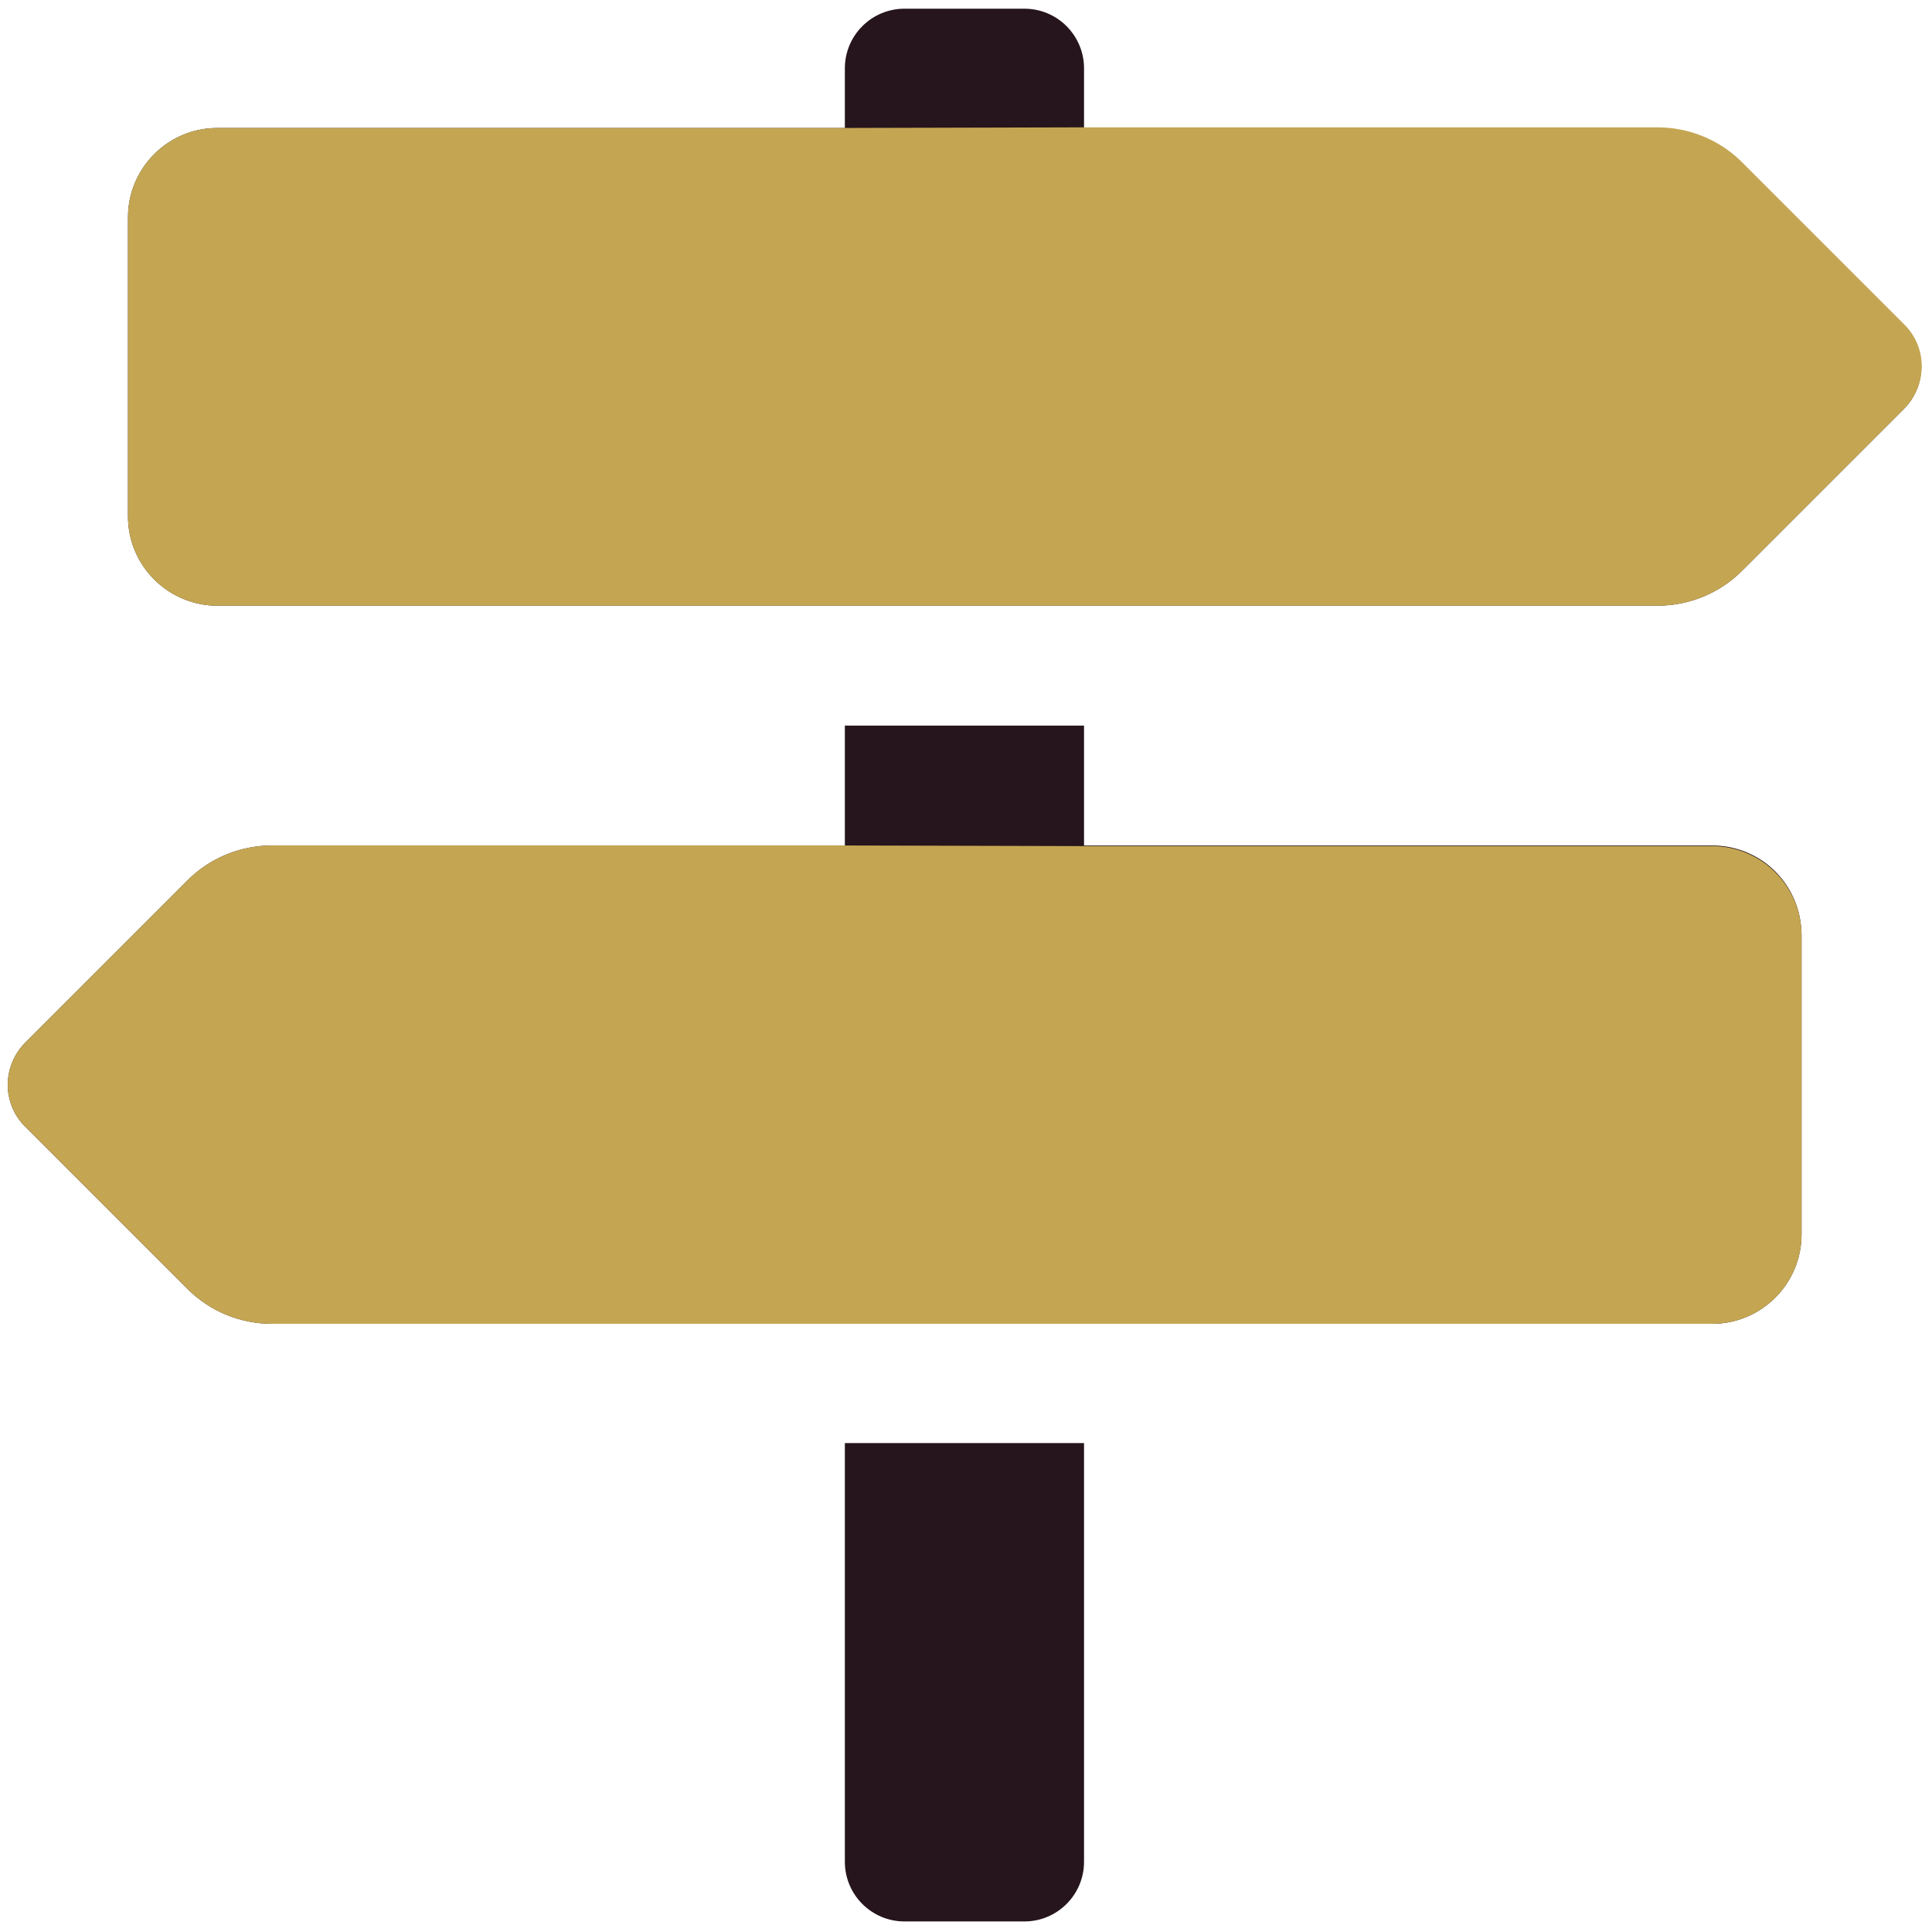
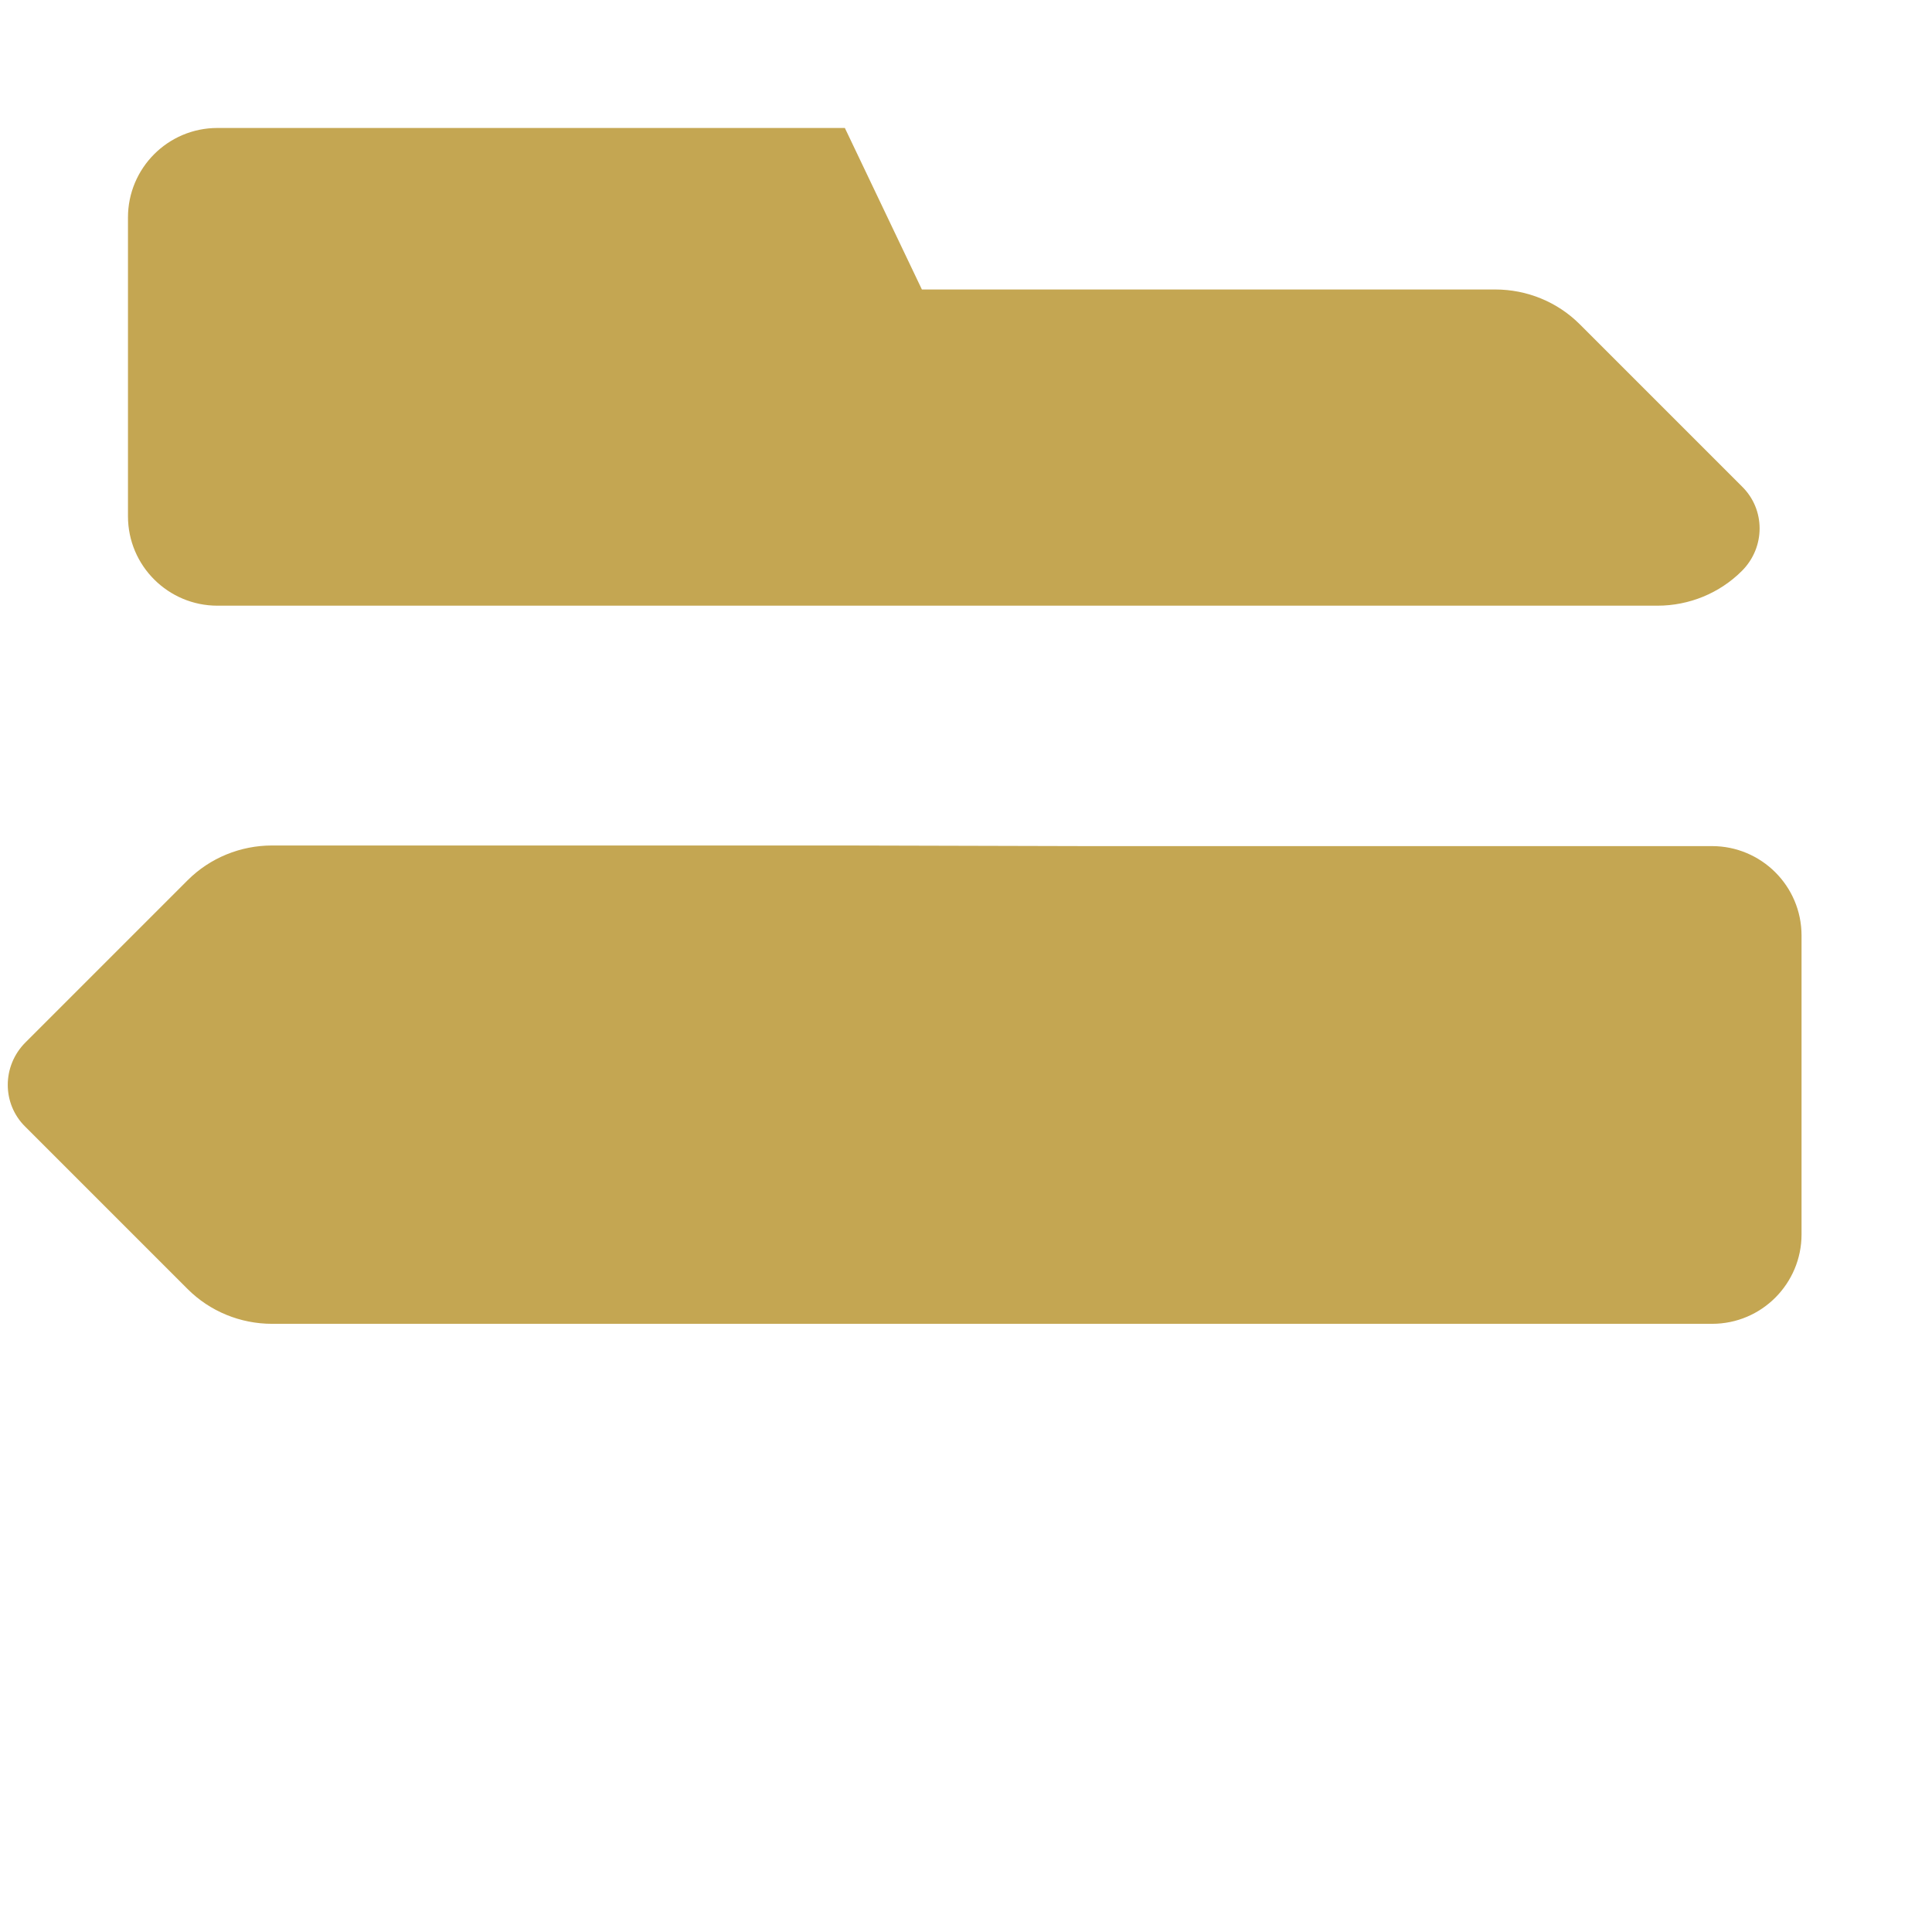
<svg xmlns="http://www.w3.org/2000/svg" version="1.1" id="レイヤー_1" x="0px" y="0px" viewBox="0 0 311 311" style="enable-background:new 0 0 311 311;" xml:space="preserve">
  <style type="text/css">
	.st0{fill:#26151C;}
	.st1{fill:#C4A652;}
</style>
-   <path class="st0" d="M306.5,52.3l-26.1-26.1c-3.6-3.6-8.5-5.6-13.6-5.6h-92.3v-9.6c0-5.3-4.3-9.6-9.6-9.6h-19.3  c-5.3,0-9.6,4.3-9.6,9.6v9.6H35c-8,0-14.4,6.5-14.4,14.4v48.1c0,8,6.5,14.4,14.4,14.4h231.8c5.1,0,10-2,13.6-5.6l26.1-26.1  C310.2,62.1,310.2,56,306.5,52.3z M136,299.7c0,5.3,4.3,9.6,9.6,9.6h19.3c5.3,0,9.6-4.3,9.6-9.6v-67.4H136V299.7z M275.6,136.1  H174.5v-19.3H136v19.3H43.8c-5.1,0-10,2-13.6,5.6L4.1,167.8c-3.8,3.8-3.8,9.9,0,13.6l26.1,26.1c3.6,3.6,8.5,5.6,13.6,5.6h231.8  c8,0,14.4-6.5,14.4-14.4v-48.1C290,142.5,283.6,136.1,275.6,136.1z" />
-   <path class="st1" d="M136,20.6H35c-8,0-14.4,6.5-14.4,14.4v48.1c0,8,6.5,14.4,14.4,14.4h231.8c5.1,0,10-2,13.6-5.6l26.1-26.1  c3.8-3.8,3.8-9.9,0-13.6l-26.1-26.1c-3.6-3.6-8.5-5.6-13.6-5.6h-92.3 M136,136.1H43.8c-5.1,0-10,2-13.6,5.6L4.1,167.8  c-3.8,3.8-3.8,9.9,0,13.6l26.1,26.1c3.6,3.6,8.5,5.6,13.6,5.6h231.8c8,0,14.4-6.5,14.4-14.4v-48.1c0-8-6.5-14.4-14.4-14.4H174.5" />
+   <path class="st1" d="M136,20.6H35c-8,0-14.4,6.5-14.4,14.4v48.1c0,8,6.5,14.4,14.4,14.4h231.8c5.1,0,10-2,13.6-5.6c3.8-3.8,3.8-9.9,0-13.6l-26.1-26.1c-3.6-3.6-8.5-5.6-13.6-5.6h-92.3 M136,136.1H43.8c-5.1,0-10,2-13.6,5.6L4.1,167.8  c-3.8,3.8-3.8,9.9,0,13.6l26.1,26.1c3.6,3.6,8.5,5.6,13.6,5.6h231.8c8,0,14.4-6.5,14.4-14.4v-48.1c0-8-6.5-14.4-14.4-14.4H174.5" />
</svg>